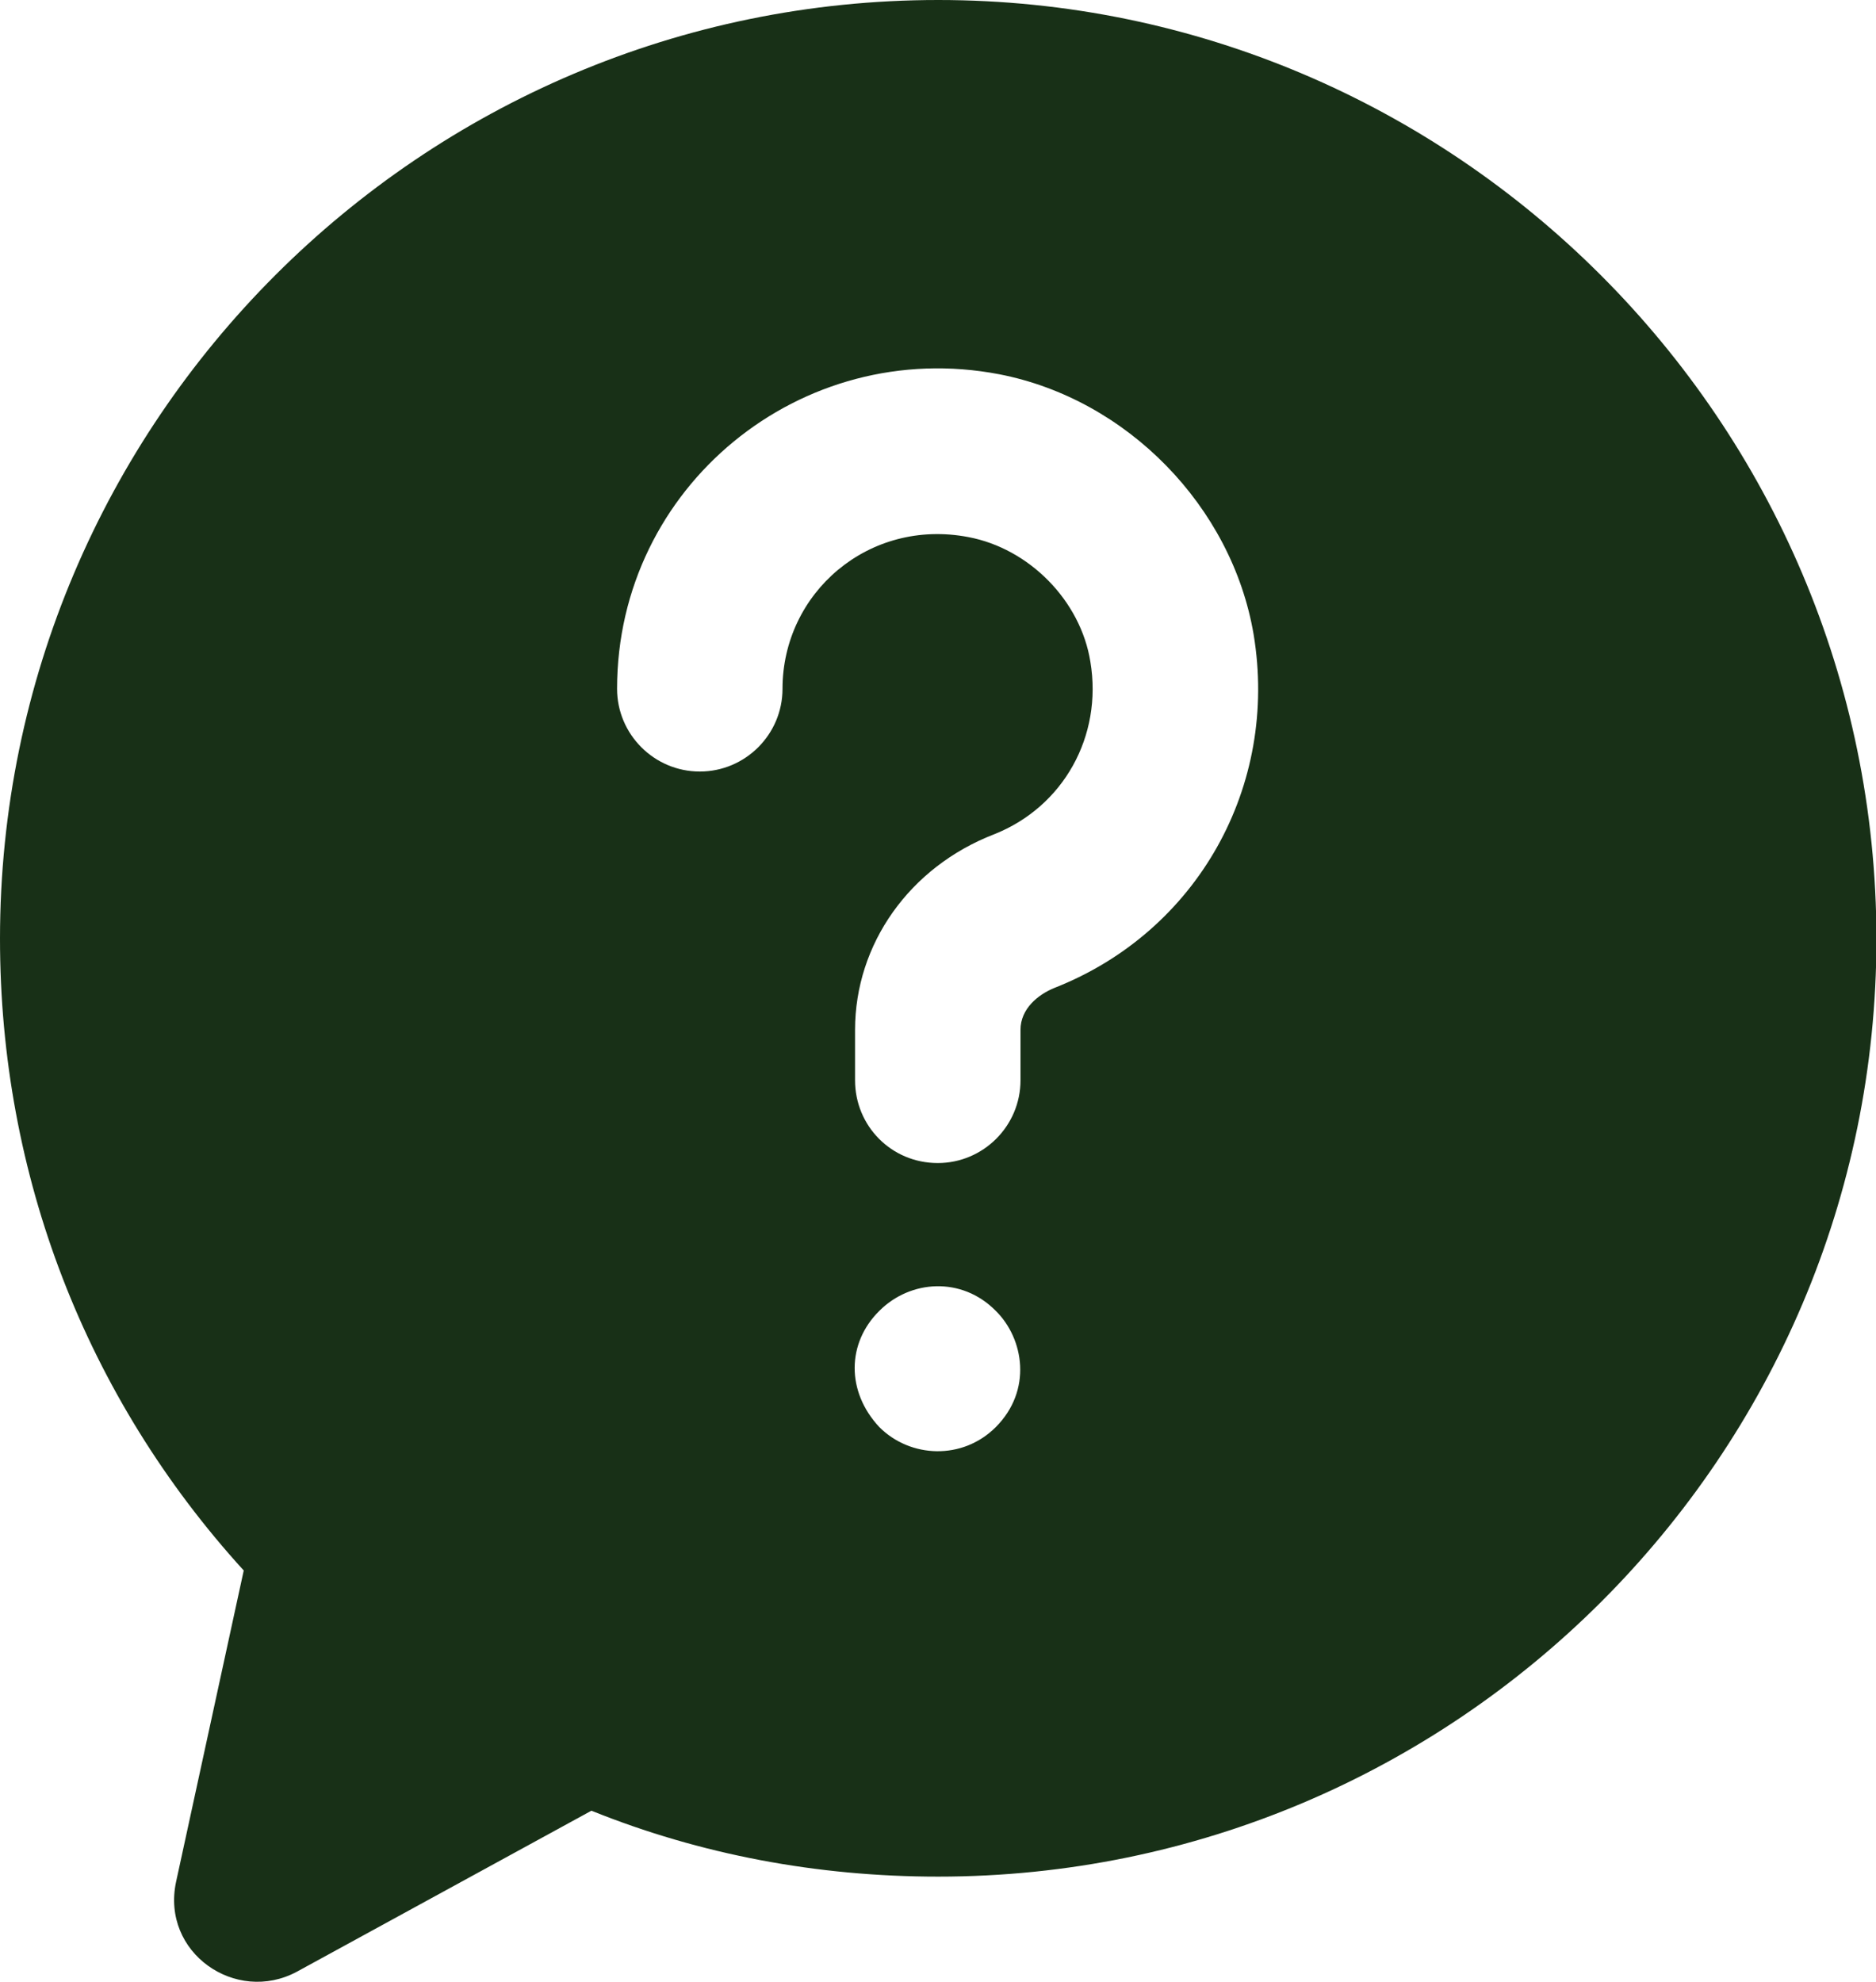
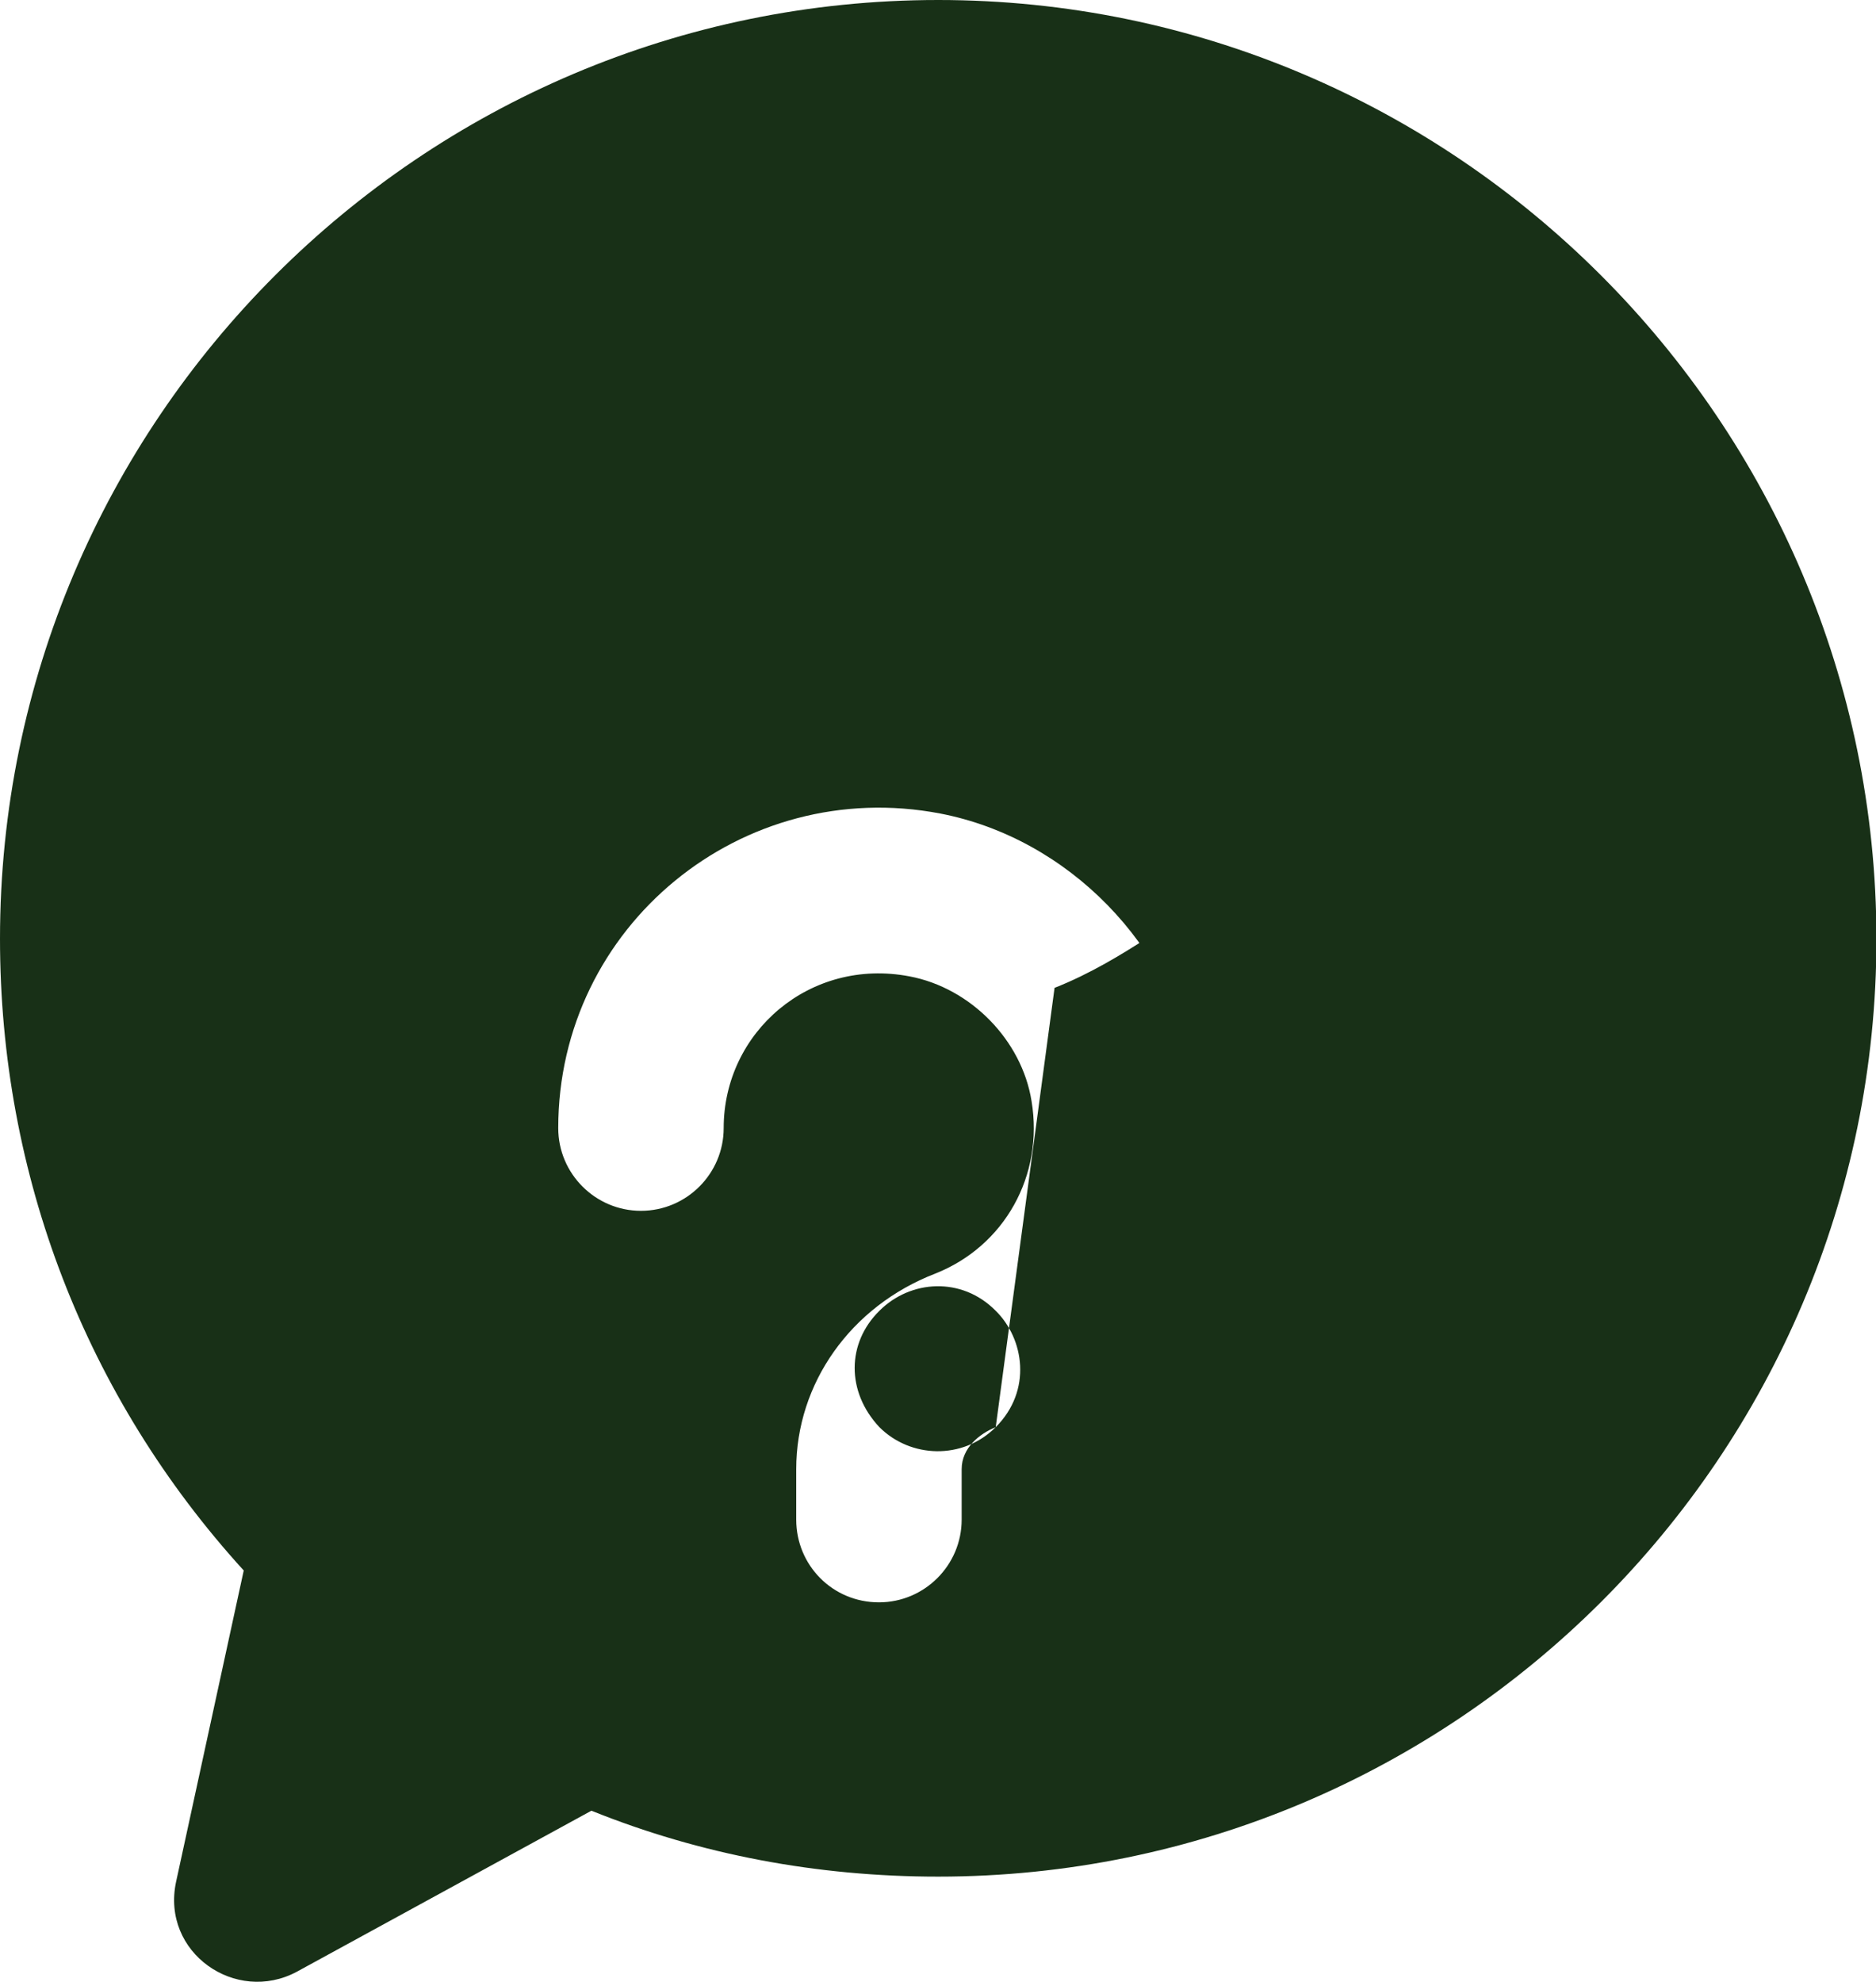
<svg xmlns="http://www.w3.org/2000/svg" version="1.1" id="Calque_1" x="0px" y="0px" viewBox="0 0 424.1 448" style="enable-background:new 0 0 424.1 448;" xml:space="preserve">
  <style type="text/css">
	.st0{fill:#183017;}
</style>
-   <path class="st0" d="M212.1,0C95.2,0,0,95.2,0,212.2C0,265.6,19.4,315.8,55.1,355l-15.3,70.4c-3.4,16,13.5,27.7,27.3,20.3l66.6-36.4  c24.6,9.9,51,14.9,78.4,14.9c116.9,0,212.1-95,212.1-212C424.1,95.2,328.9,0,212.1,0L212.1,0z M225.1,322.6c-7.5,7.5-19.3,7-26.3,0  c-7.5-8-7.4-19,0-26.3c7-7,18.6-7.8,26.3,0C231.5,302.6,233.4,314.3,225.1,322.6z M238.4,223.3c-3.7,1.5-7.7,4.7-7.7,9.5v11.4  c0,10.3-8.4,18.7-18.7,18.7c-10.5,0-18.7-8.4-18.7-18.7v-11.4c0-19.4,12.3-36.8,31.4-44.2c15.7-6.2,24.6-22.2,21.8-39  c-2.2-13.8-13.8-25.6-27.6-28.2c-22.5-4.3-42,12.6-42,34.3c0,10.3-8.4,18.7-18.7,18.7c-10.3,0-18.7-8.4-18.7-18.7  c0-45.7,41.6-79.7,86.4-71.1c28.9,5.6,52.6,29.9,57.5,58.8C289.1,177.7,270.7,210.6,238.4,223.3L238.4,223.3z" />
+   <path class="st0" d="M212.1,0C95.2,0,0,95.2,0,212.2C0,265.6,19.4,315.8,55.1,355l-15.3,70.4c-3.4,16,13.5,27.7,27.3,20.3l66.6-36.4  c24.6,9.9,51,14.9,78.4,14.9c116.9,0,212.1-95,212.1-212C424.1,95.2,328.9,0,212.1,0L212.1,0z M225.1,322.6c-7.5,7.5-19.3,7-26.3,0  c-7.5-8-7.4-19,0-26.3c7-7,18.6-7.8,26.3,0C231.5,302.6,233.4,314.3,225.1,322.6z c-3.7,1.5-7.7,4.7-7.7,9.5v11.4  c0,10.3-8.4,18.7-18.7,18.7c-10.5,0-18.7-8.4-18.7-18.7v-11.4c0-19.4,12.3-36.8,31.4-44.2c15.7-6.2,24.6-22.2,21.8-39  c-2.2-13.8-13.8-25.6-27.6-28.2c-22.5-4.3-42,12.6-42,34.3c0,10.3-8.4,18.7-18.7,18.7c-10.3,0-18.7-8.4-18.7-18.7  c0-45.7,41.6-79.7,86.4-71.1c28.9,5.6,52.6,29.9,57.5,58.8C289.1,177.7,270.7,210.6,238.4,223.3L238.4,223.3z" />
</svg>